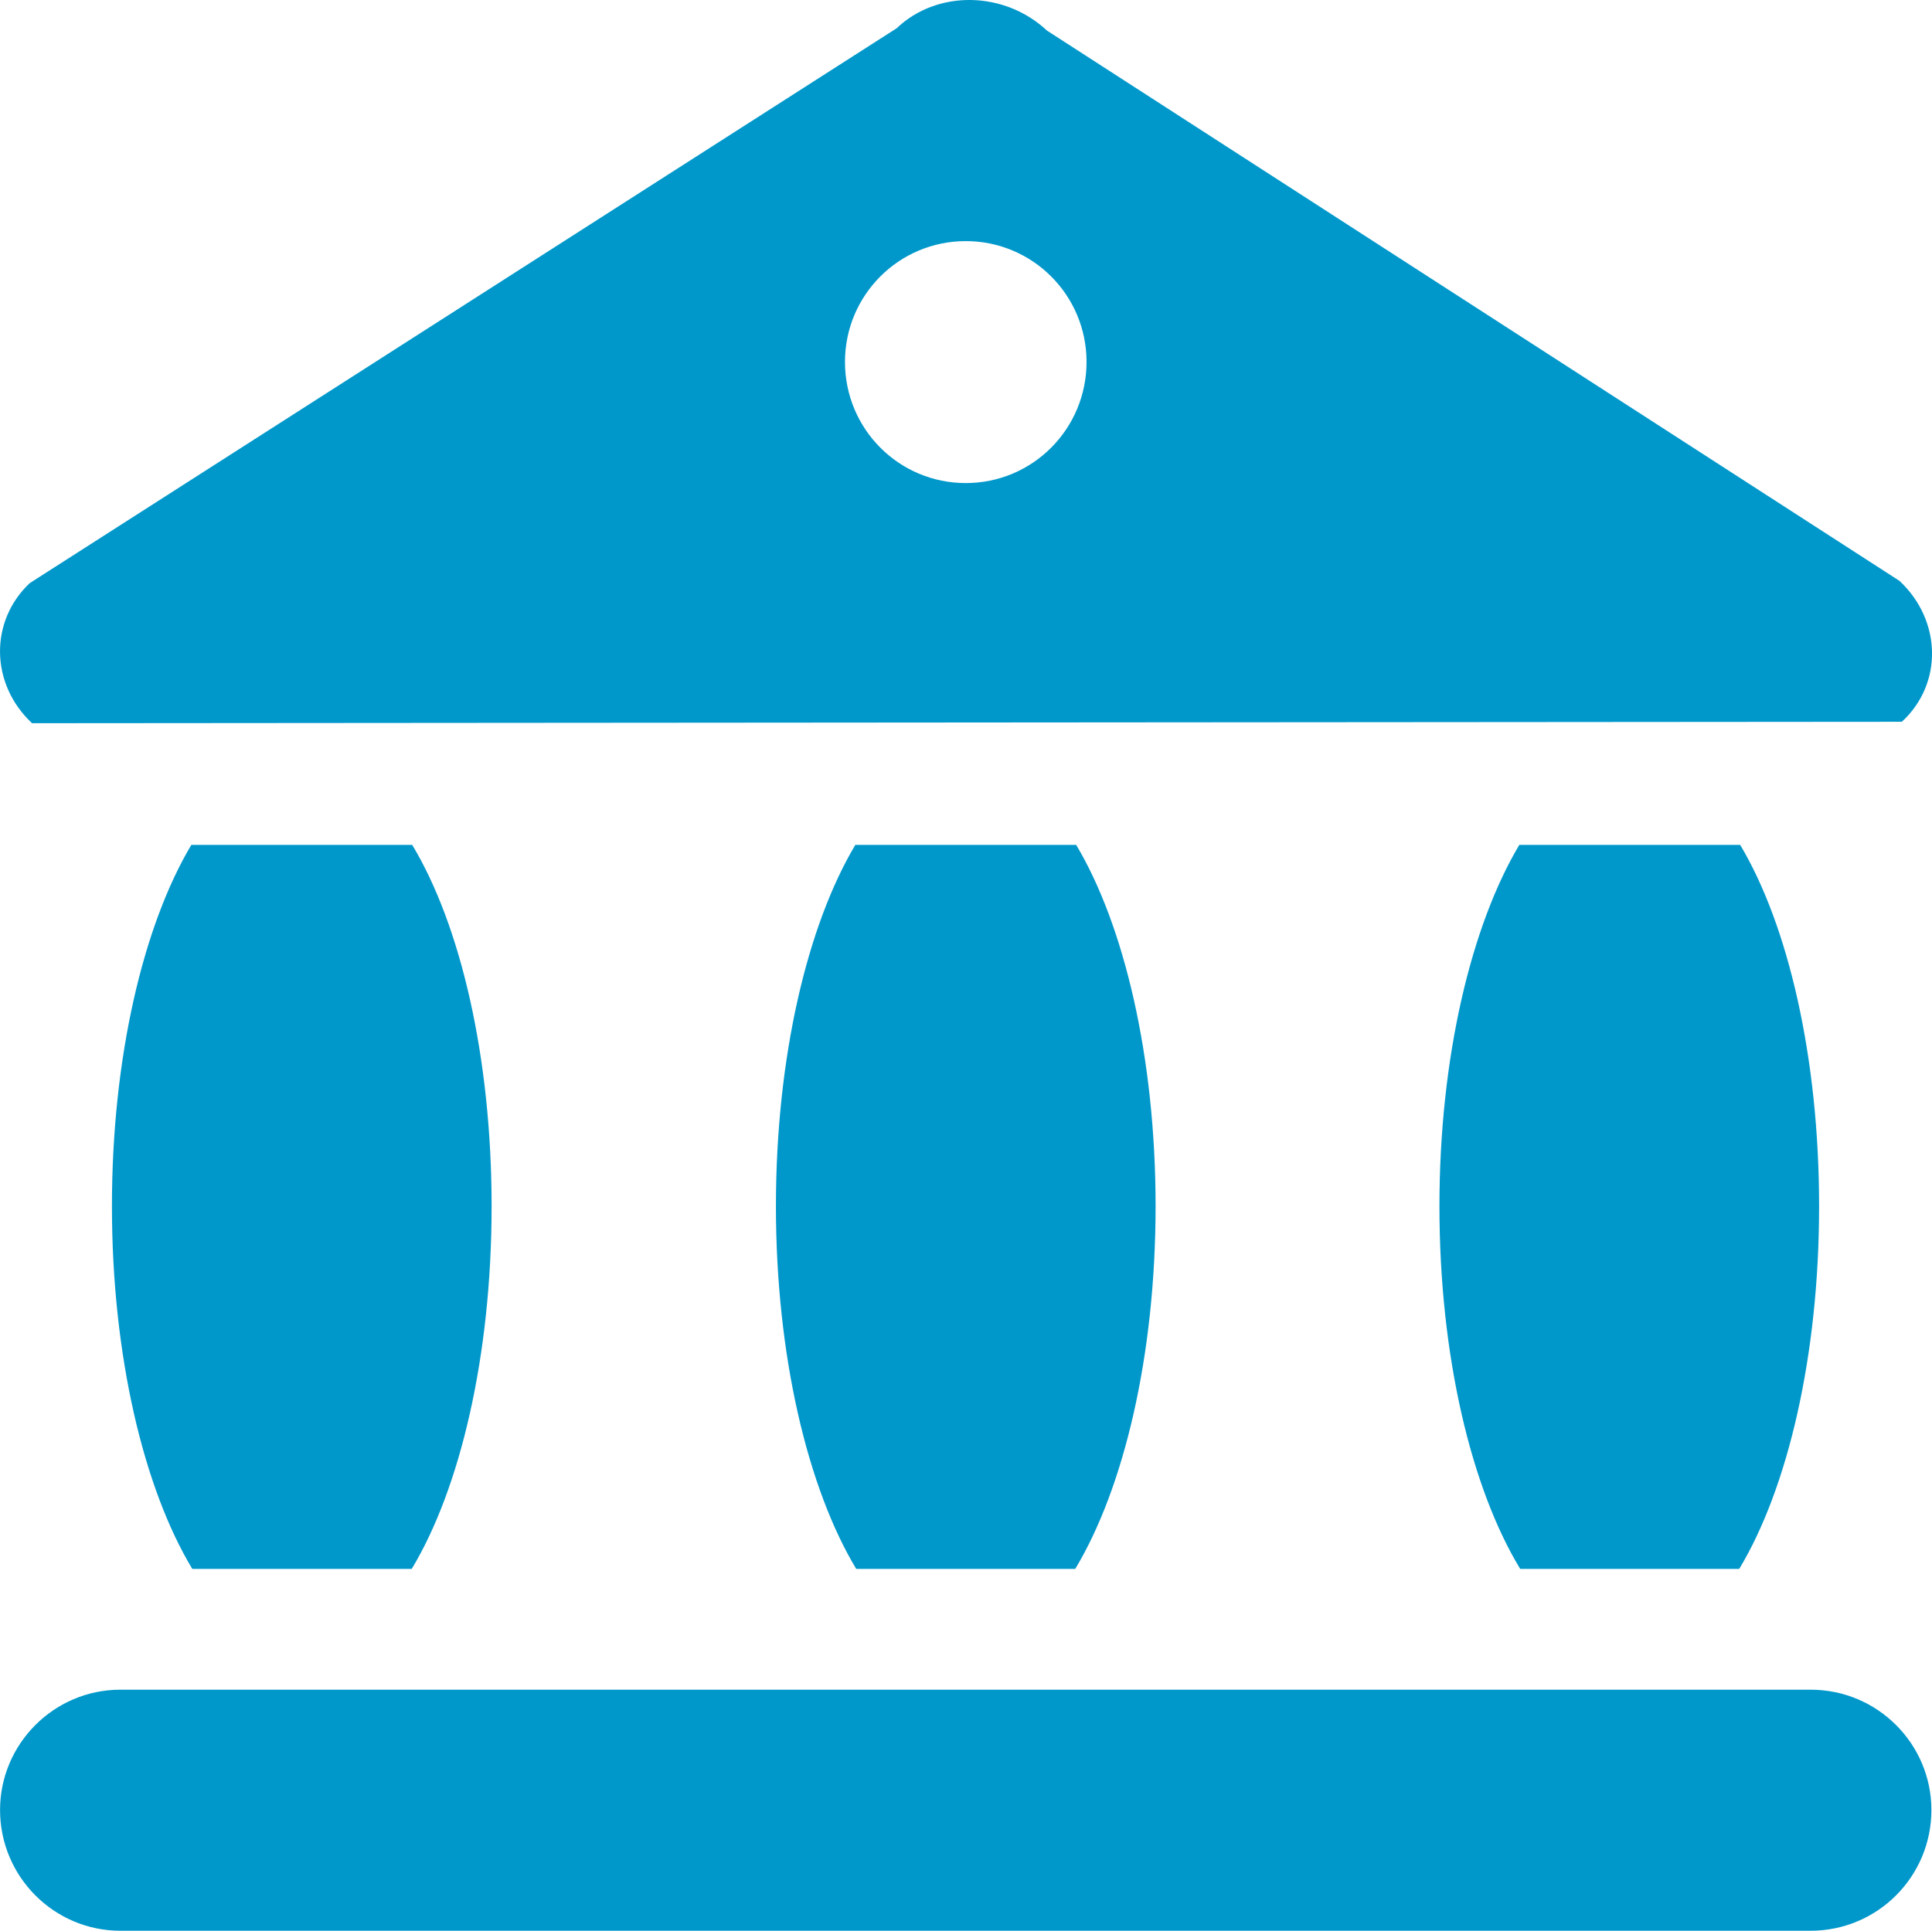
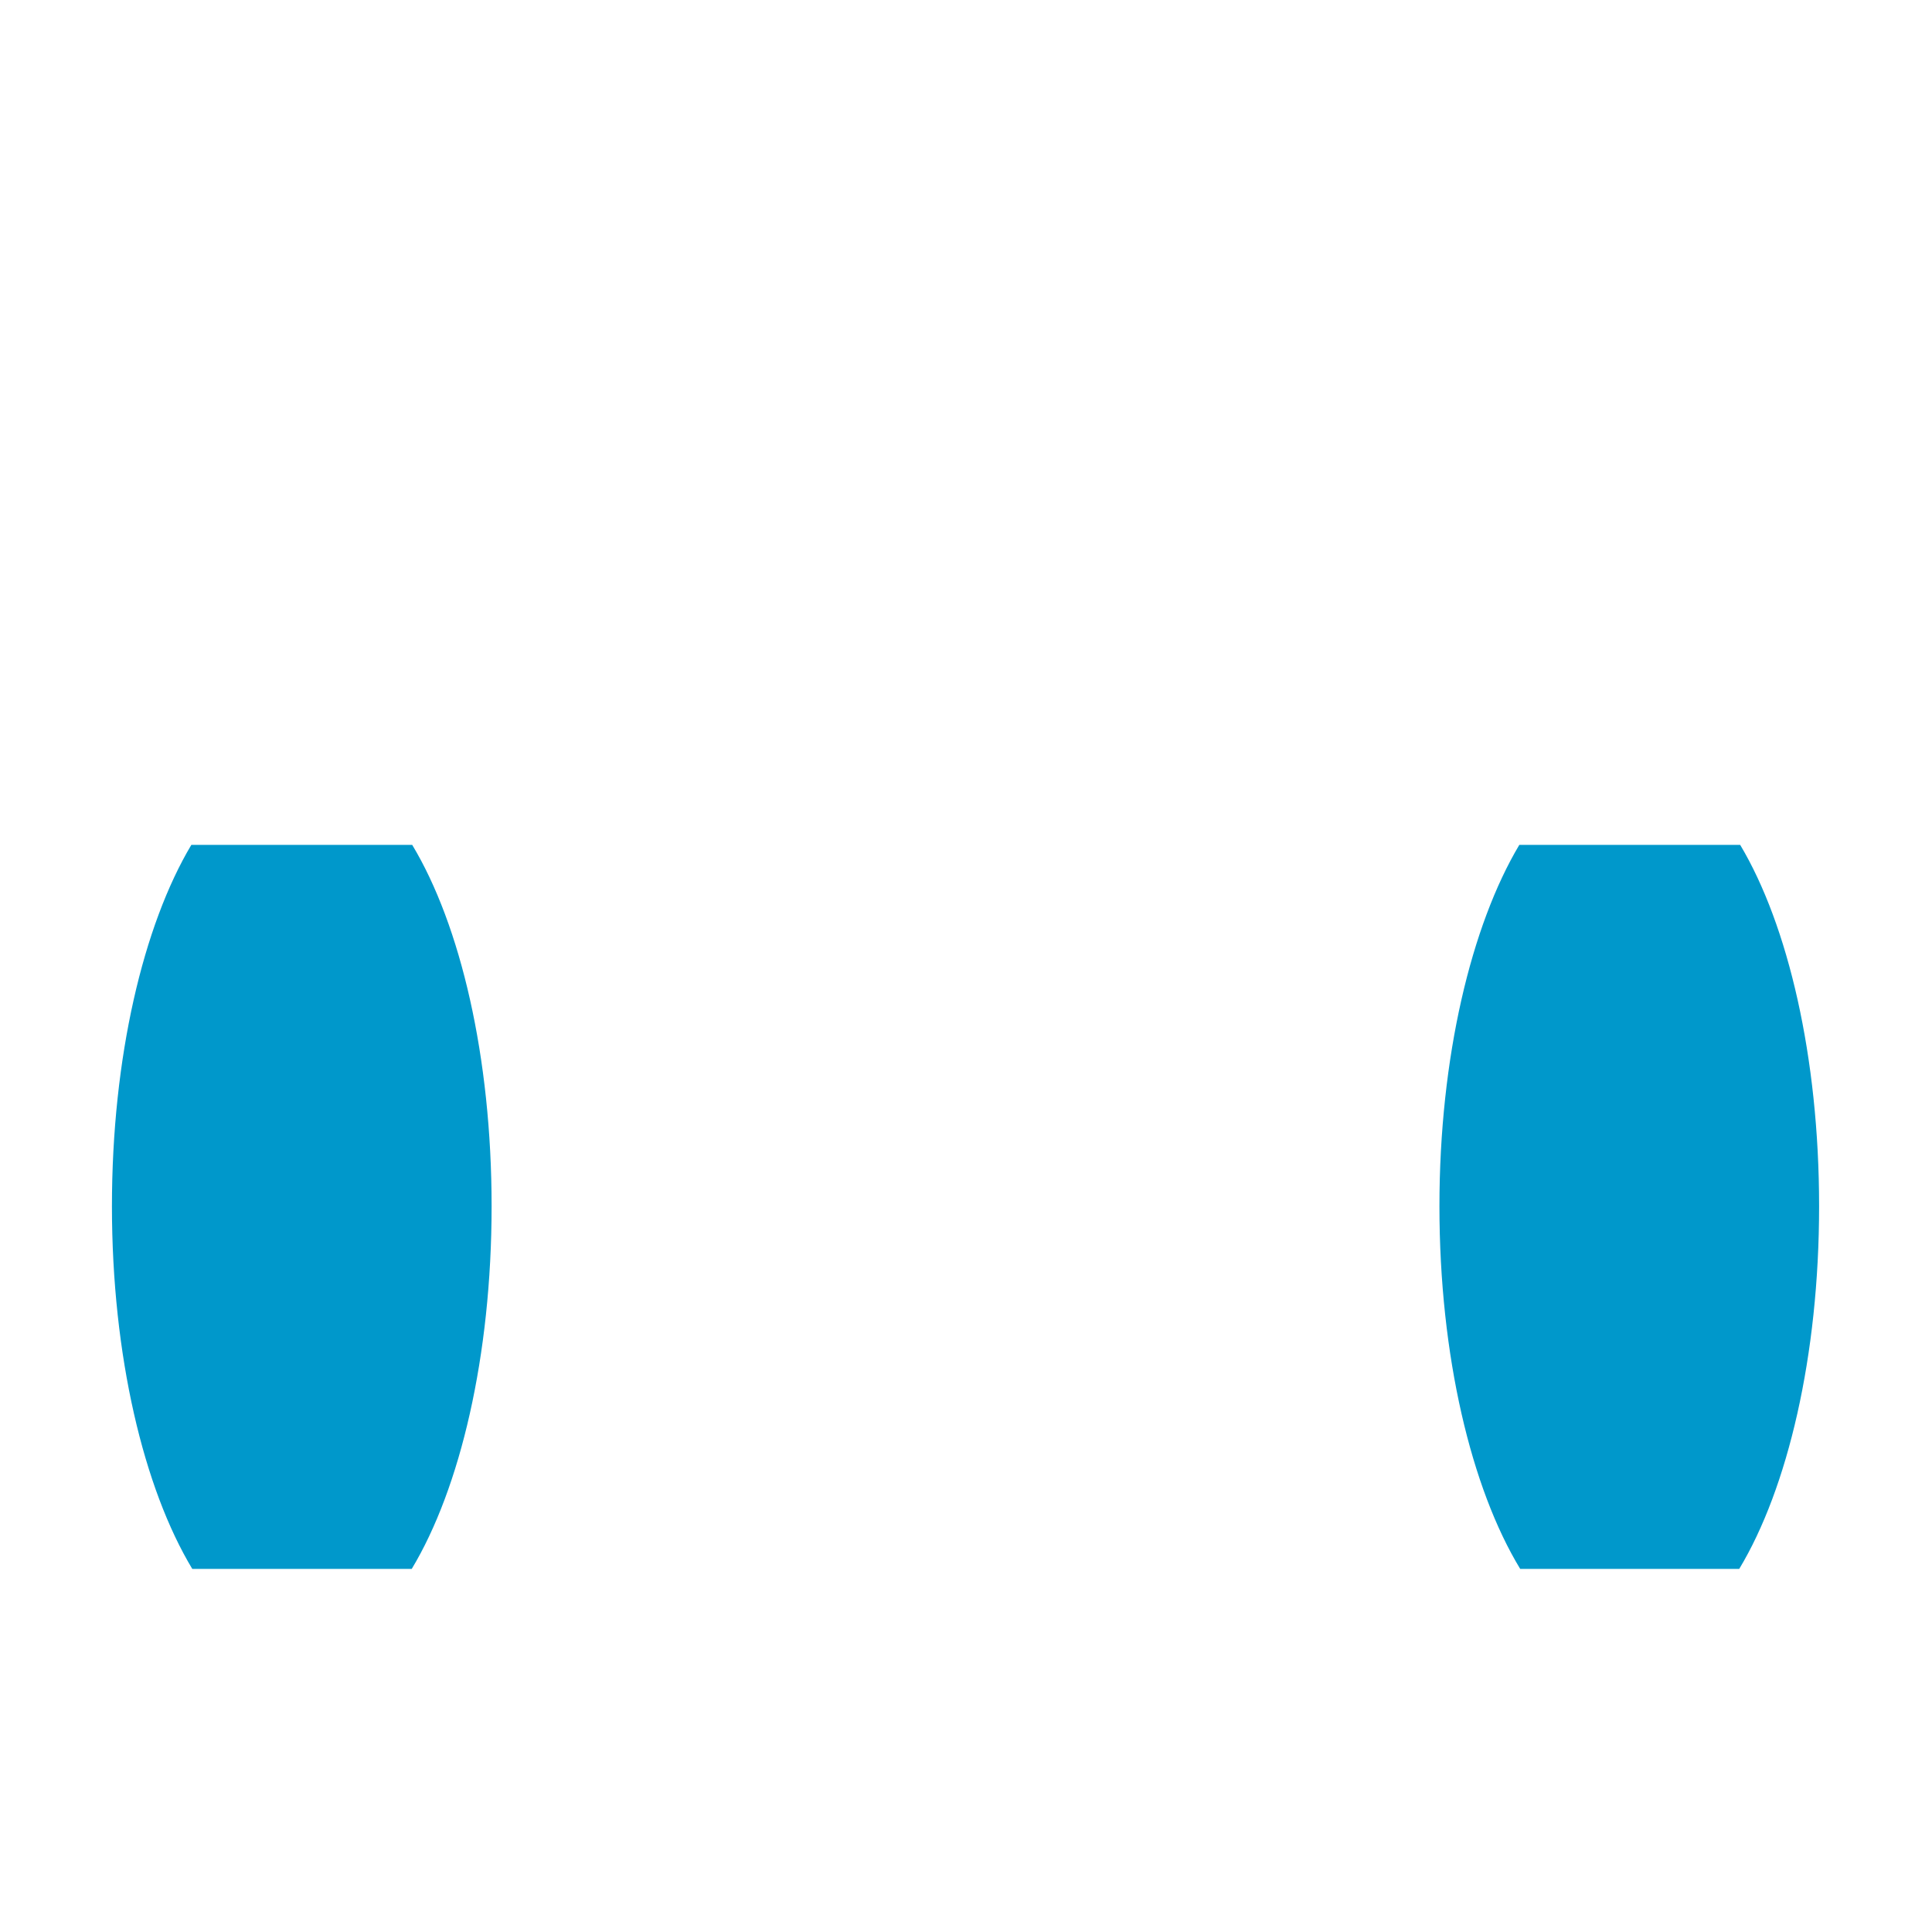
<svg xmlns="http://www.w3.org/2000/svg" version="1.1" id="レイヤー_1" x="0px" y="0px" viewBox="0 0 32.12 32.103" style="enable-background:new 0 0 32.12 32.103;" xml:space="preserve">
  <g id="building_5_">
-     <path style="fill:#0098CB;" d="M32.11,30.095c0,1.11-0.898,2.008-2.008,2.008H2.001c-1.101,0-2-0.898-2-2.008l0,0   c0-1.101,0.899-2,2-2h28.102C31.212,28.095,32.11,28.994,32.11,30.095L32.11,30.095z" />
    <path style="fill:#0098CB;" d="M3.181,14.048c-0.797,1.336-1.32,3.531-1.32,6.008c0,2.492,0.531,4.695,1.336,6.031h3.648   c0.805-1.336,1.328-3.539,1.328-6.031c0-2.477-0.515-4.672-1.32-6.008H3.181z" />
-     <path style="fill:#0098CB;" d="M14.22,14.048c-0.797,1.336-1.32,3.531-1.32,6.008c0,2.492,0.531,4.695,1.335,6.031h3.641   c0.805-1.336,1.336-3.539,1.336-6.031c0-2.477-0.523-4.672-1.32-6.008H14.22z" />
    <path style="fill:#0098CB;" d="M25.259,14.048c-0.797,1.336-1.328,3.531-1.328,6.008c0,2.492,0.531,4.695,1.343,6.031h3.641   c0.805-1.336,1.328-3.539,1.328-6.031c0-2.477-0.515-4.672-1.312-6.008H25.259z" />
-     <path style="fill:#0098CB;" d="M31.579,9.658L17.407,0.509c-0.71-0.664-1.828-0.68-2.5-0.039L0.494,9.696   c-0.672,0.633-0.657,1.68,0.039,2.329l31.086-0.024C32.306,11.368,32.282,10.314,31.579,9.658z M16.056,8.032   c-1.11,0-2.008-0.898-2.008-2.015c0-1.11,0.898-2.008,2.008-2.008s2.008,0.898,2.008,2.008C18.064,7.134,17.166,8.032,16.056,8.032   z" />
  </g>
</svg>